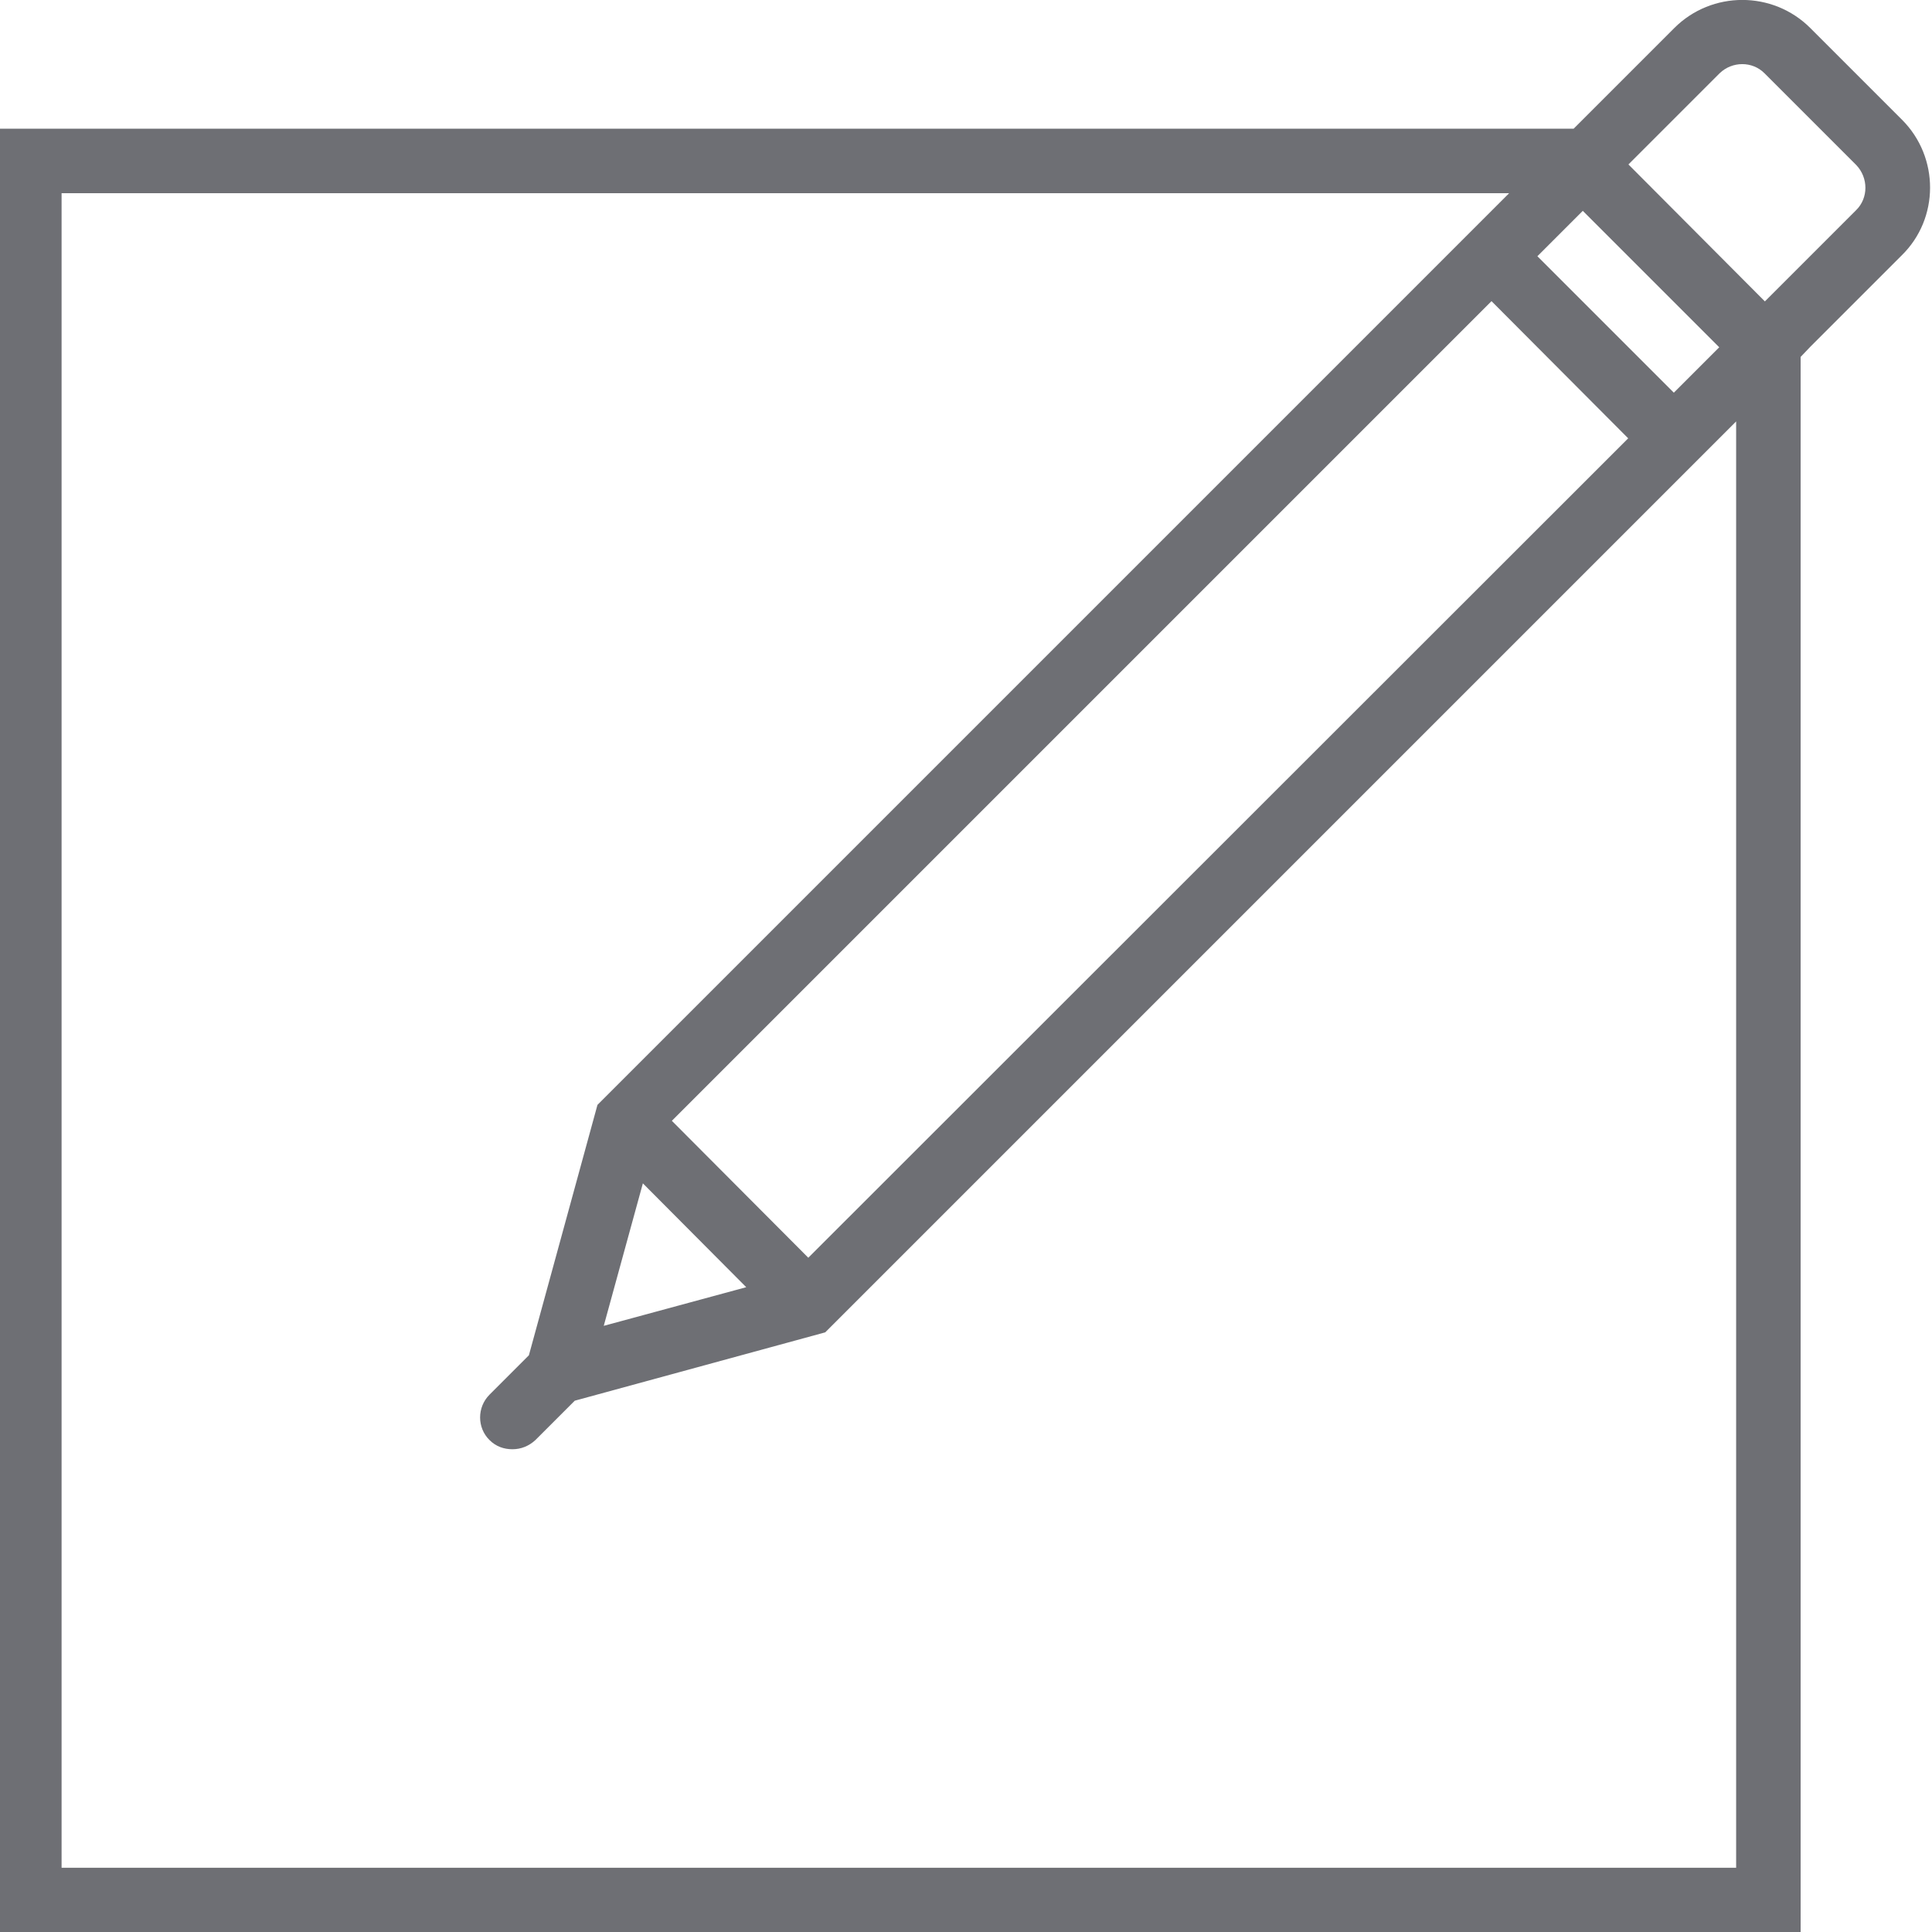
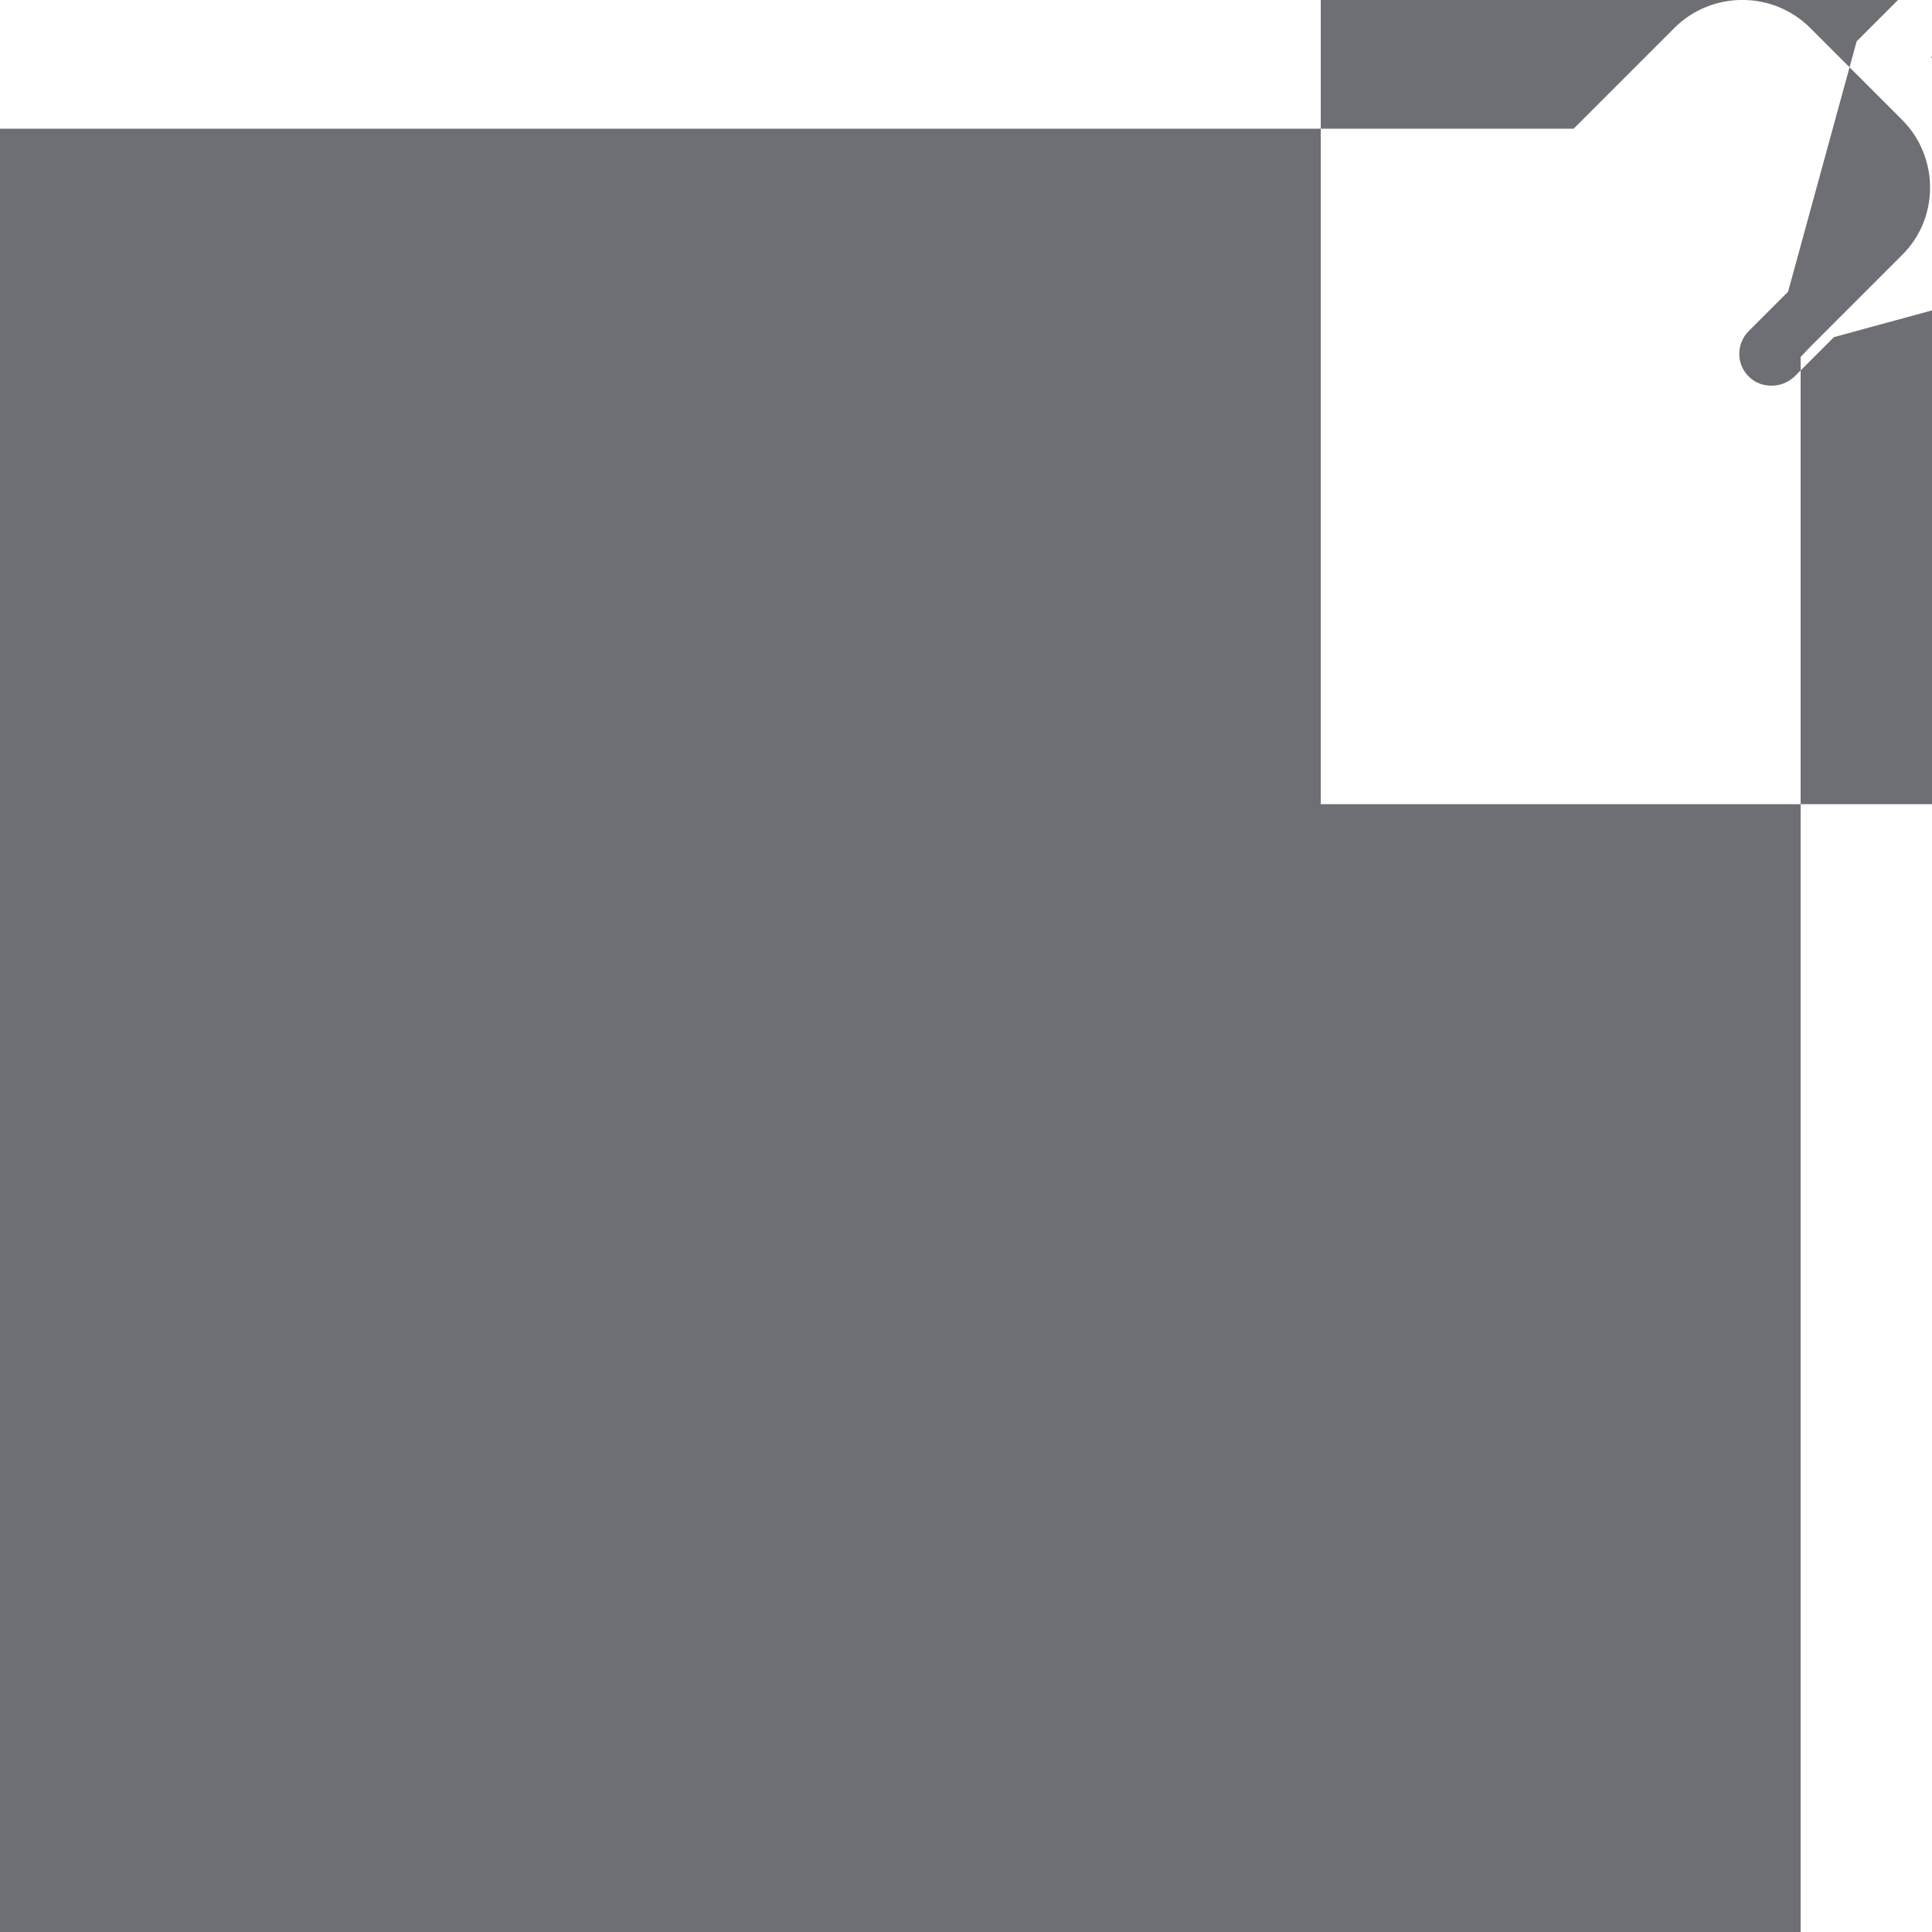
<svg xmlns="http://www.w3.org/2000/svg" enable-background="new 0 0 800 800" viewBox="0 0 800 800">
-   <path d="m787.6 49.6-38-38c-15.5-15.5-40.8-15.5-56.3 0l-41.7 41.7h-652.7v746.7h746.7v-652.2l4-4.2 37.8-37.8c15.7-15.3 15.7-40.7.2-56.2zm-521.4 440.4 42.8 43-59 16zm426.9-327.4-56.5-56.5 18.8-18.8 56.5 56.5zm-18.9 18.9-339.5 339.3-56.5-56.7 339.4-339.4zm44.7-7v598.9h-693.4v-693.4h599.4l-375 375-2.5 2.5-28.4 103.7-16.3 16.3c-5.2 5.2-5.2 13.7 0 18.8 2.7 2.7 6 3.8 9.5 3.8s6.8-1.3 9.5-3.8l16.3-16.3 103.7-28.3 357.4-357.4zm49.7-87.5-37.8 37.8-56.5-56.7 37.8-37.8c5.2-5 13.5-5 18.5 0l38 38c5.1 5.3 5.1 13.7 0 18.7z" fill="#6e6f74" />
+   <path d="m787.6 49.6-38-38c-15.5-15.5-40.8-15.5-56.3 0l-41.7 41.7h-652.7v746.7h746.7v-652.2l4-4.2 37.8-37.8c15.7-15.3 15.7-40.7.2-56.2zzm426.9-327.4-56.5-56.5 18.8-18.8 56.5 56.5zm-18.9 18.9-339.5 339.3-56.5-56.7 339.4-339.4zm44.7-7v598.9h-693.4v-693.4h599.4l-375 375-2.5 2.5-28.4 103.7-16.3 16.3c-5.2 5.2-5.2 13.7 0 18.8 2.7 2.7 6 3.8 9.5 3.8s6.8-1.3 9.5-3.8l16.3-16.3 103.7-28.3 357.4-357.4zm49.7-87.5-37.8 37.8-56.5-56.7 37.8-37.8c5.2-5 13.5-5 18.5 0l38 38c5.1 5.3 5.1 13.7 0 18.7z" fill="#6e6f74" />
</svg>